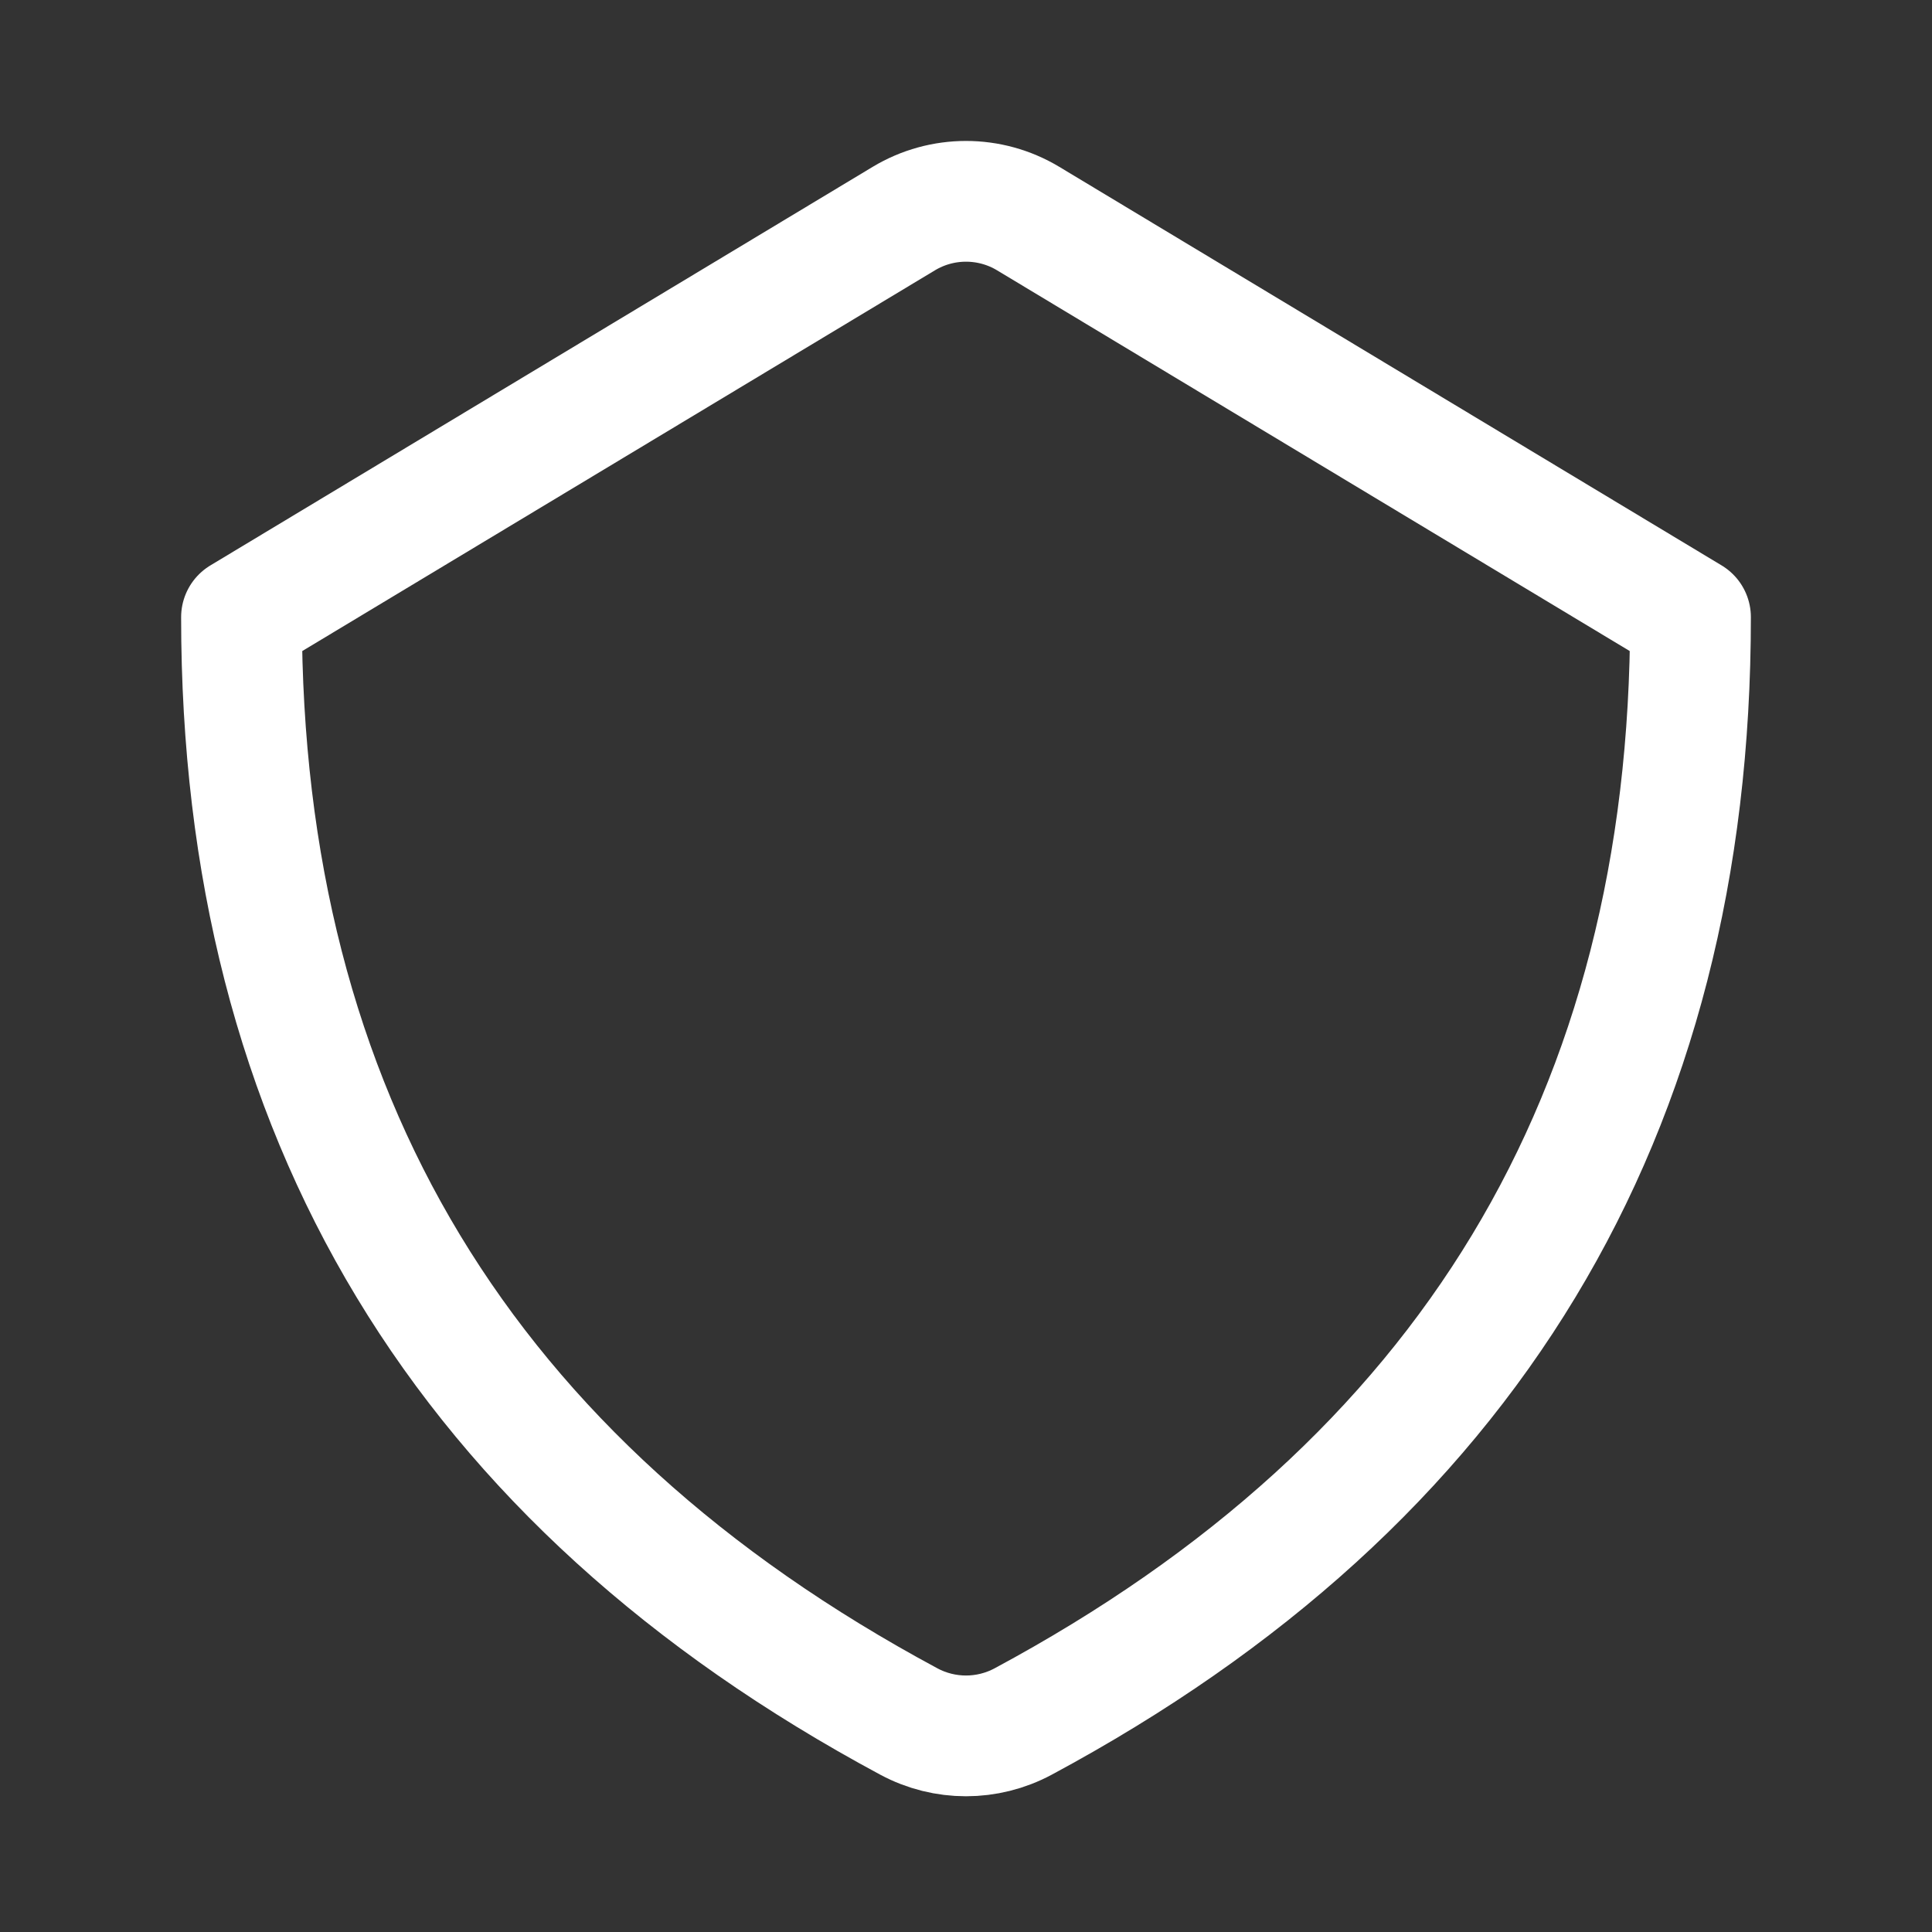
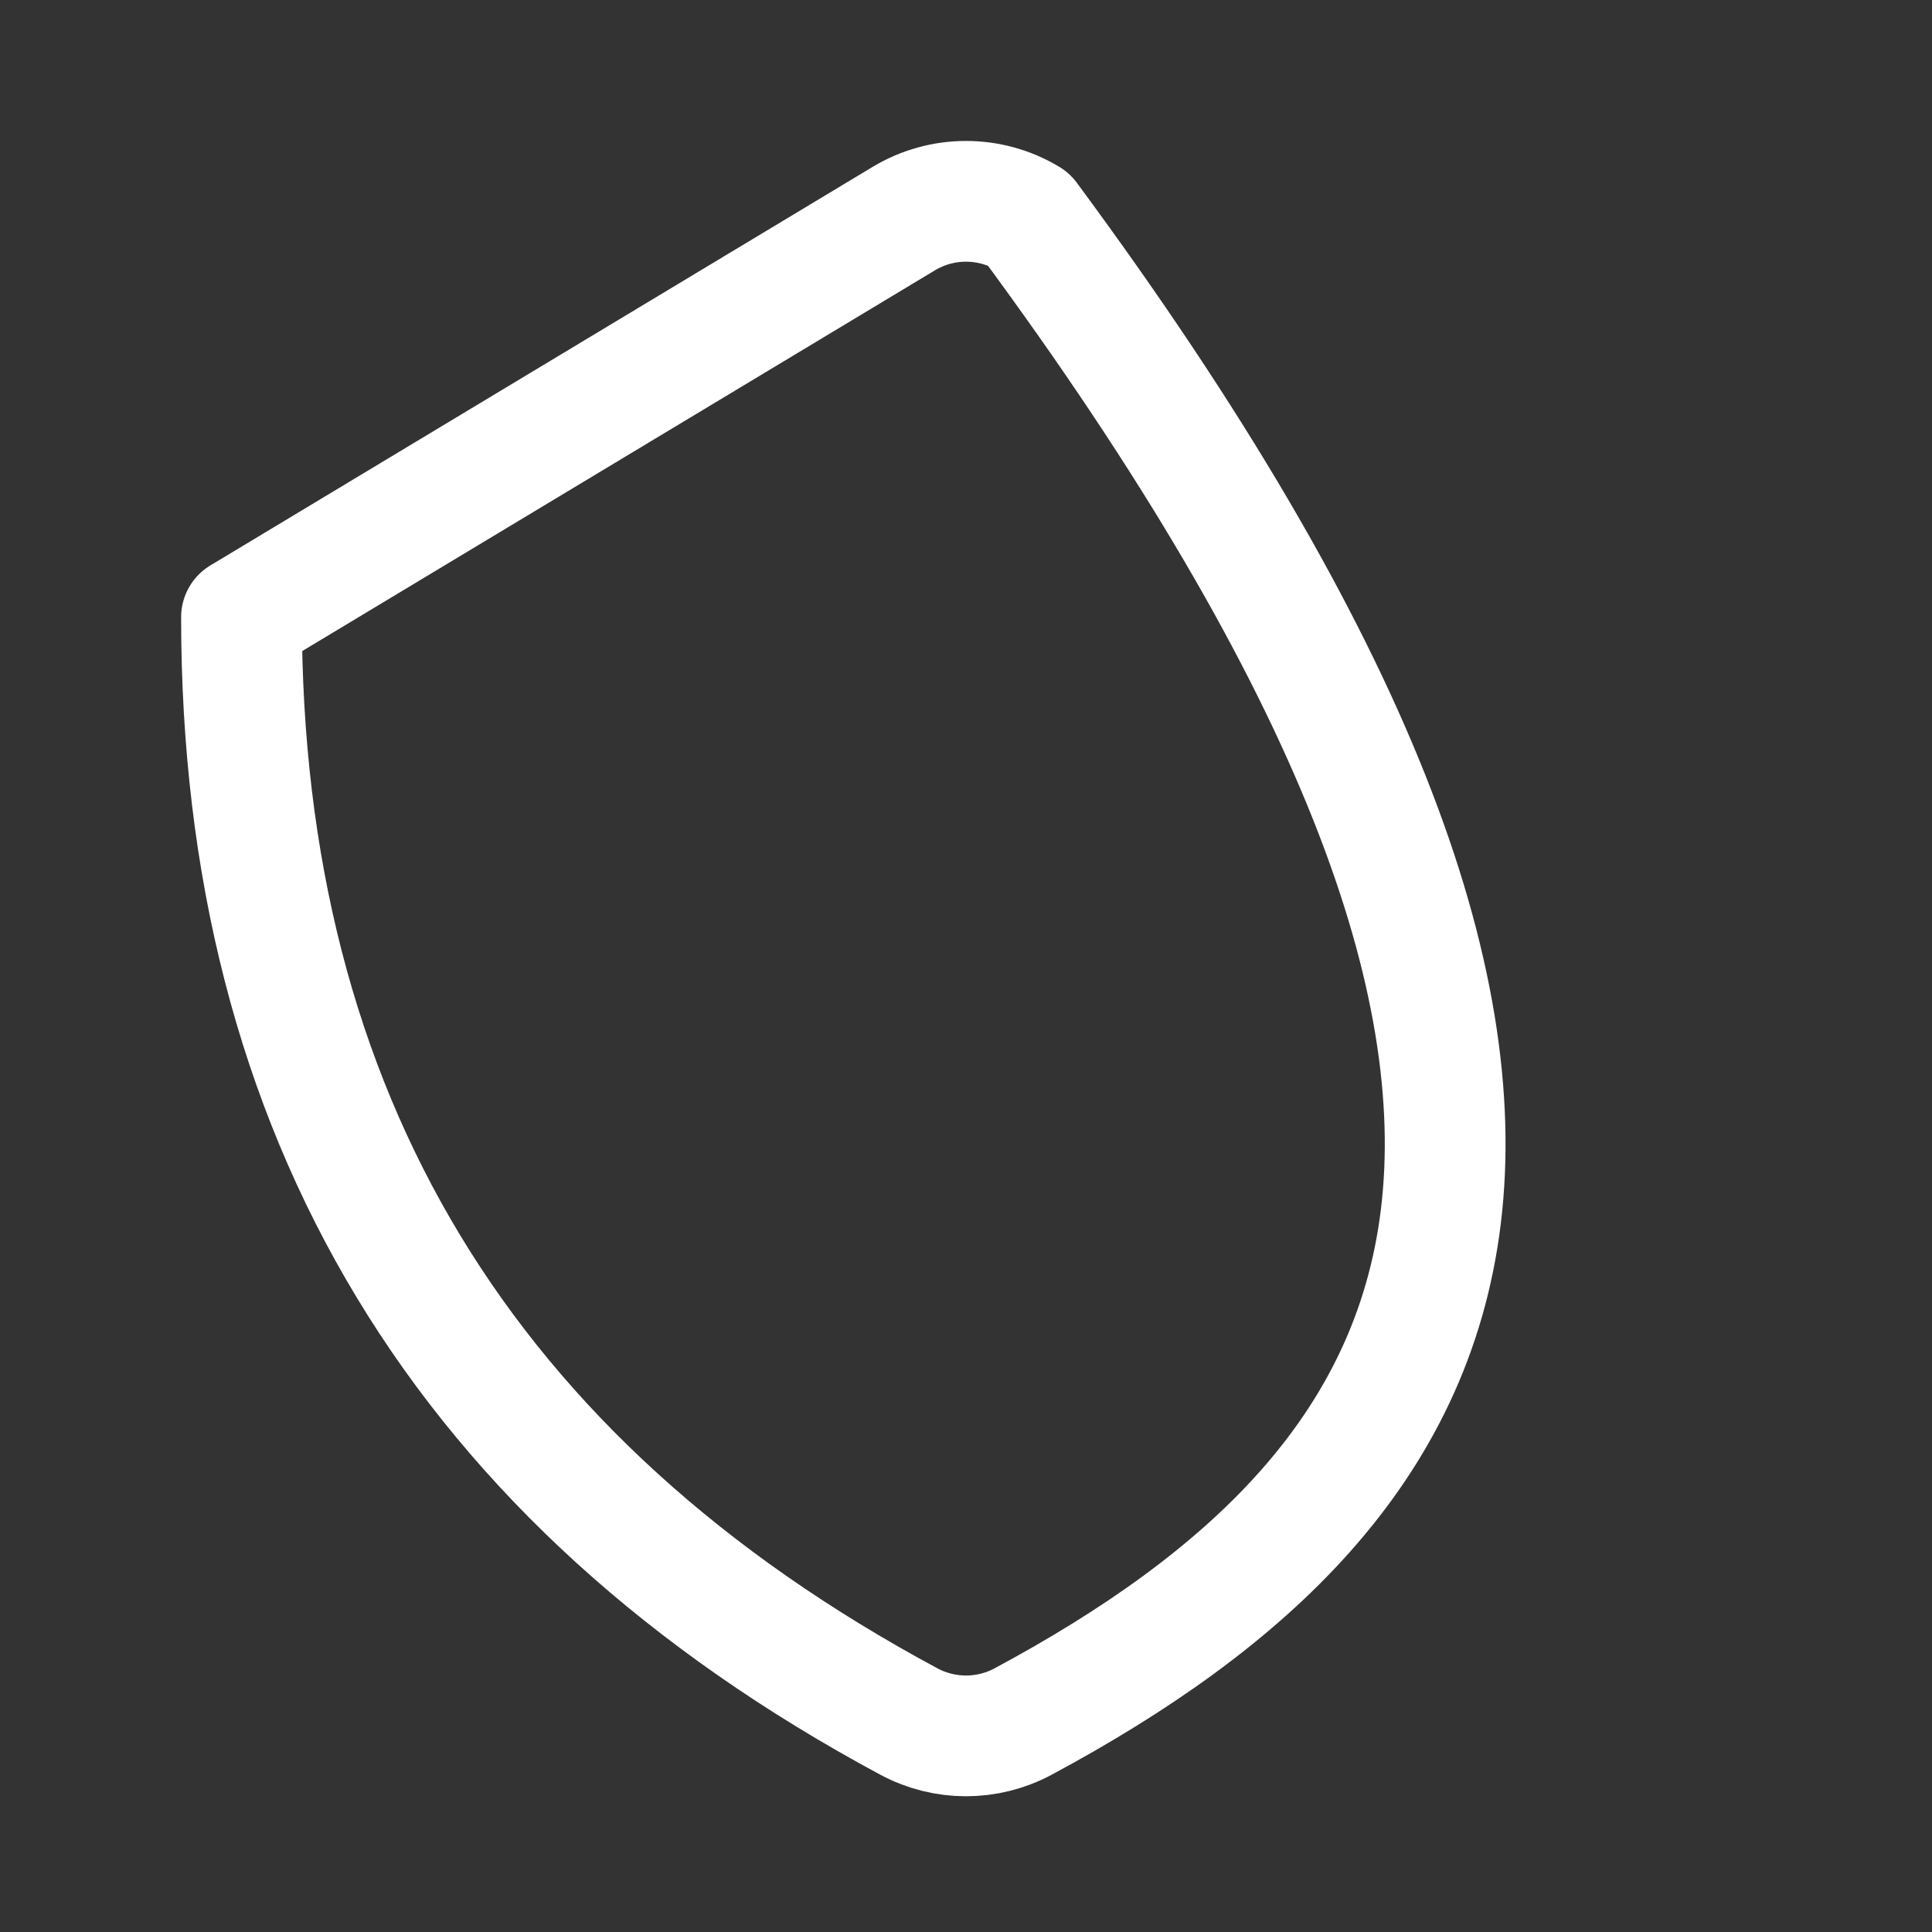
<svg xmlns="http://www.w3.org/2000/svg" width="32" height="32" viewBox="0 0 32 32" fill="none">
  <rect x="0" y="0" width="32" height="32" fill="#333333" stroke="none" />
-   <path fill-rule="evenodd" clip-rule="evenodd" d="M17.031 3.621C20.688 5.821 24.344 8.022 28 10.222C28 18.459 24.315 24.556 16.946 28.514L16.946 28.514C16.355 28.831 15.645 28.831 15.054 28.514C7.685 24.556 4 18.459 4 10.222C7.656 8.022 11.312 5.821 14.969 3.621C15.603 3.239 16.397 3.239 17.031 3.621Z" stroke="white" stroke-width="2" stroke-linecap="round" stroke-linejoin="round" />
+   <path fill-rule="evenodd" clip-rule="evenodd" d="M17.031 3.621C28 18.459 24.315 24.556 16.946 28.514L16.946 28.514C16.355 28.831 15.645 28.831 15.054 28.514C7.685 24.556 4 18.459 4 10.222C7.656 8.022 11.312 5.821 14.969 3.621C15.603 3.239 16.397 3.239 17.031 3.621Z" stroke="white" stroke-width="2" stroke-linecap="round" stroke-linejoin="round" />
</svg>